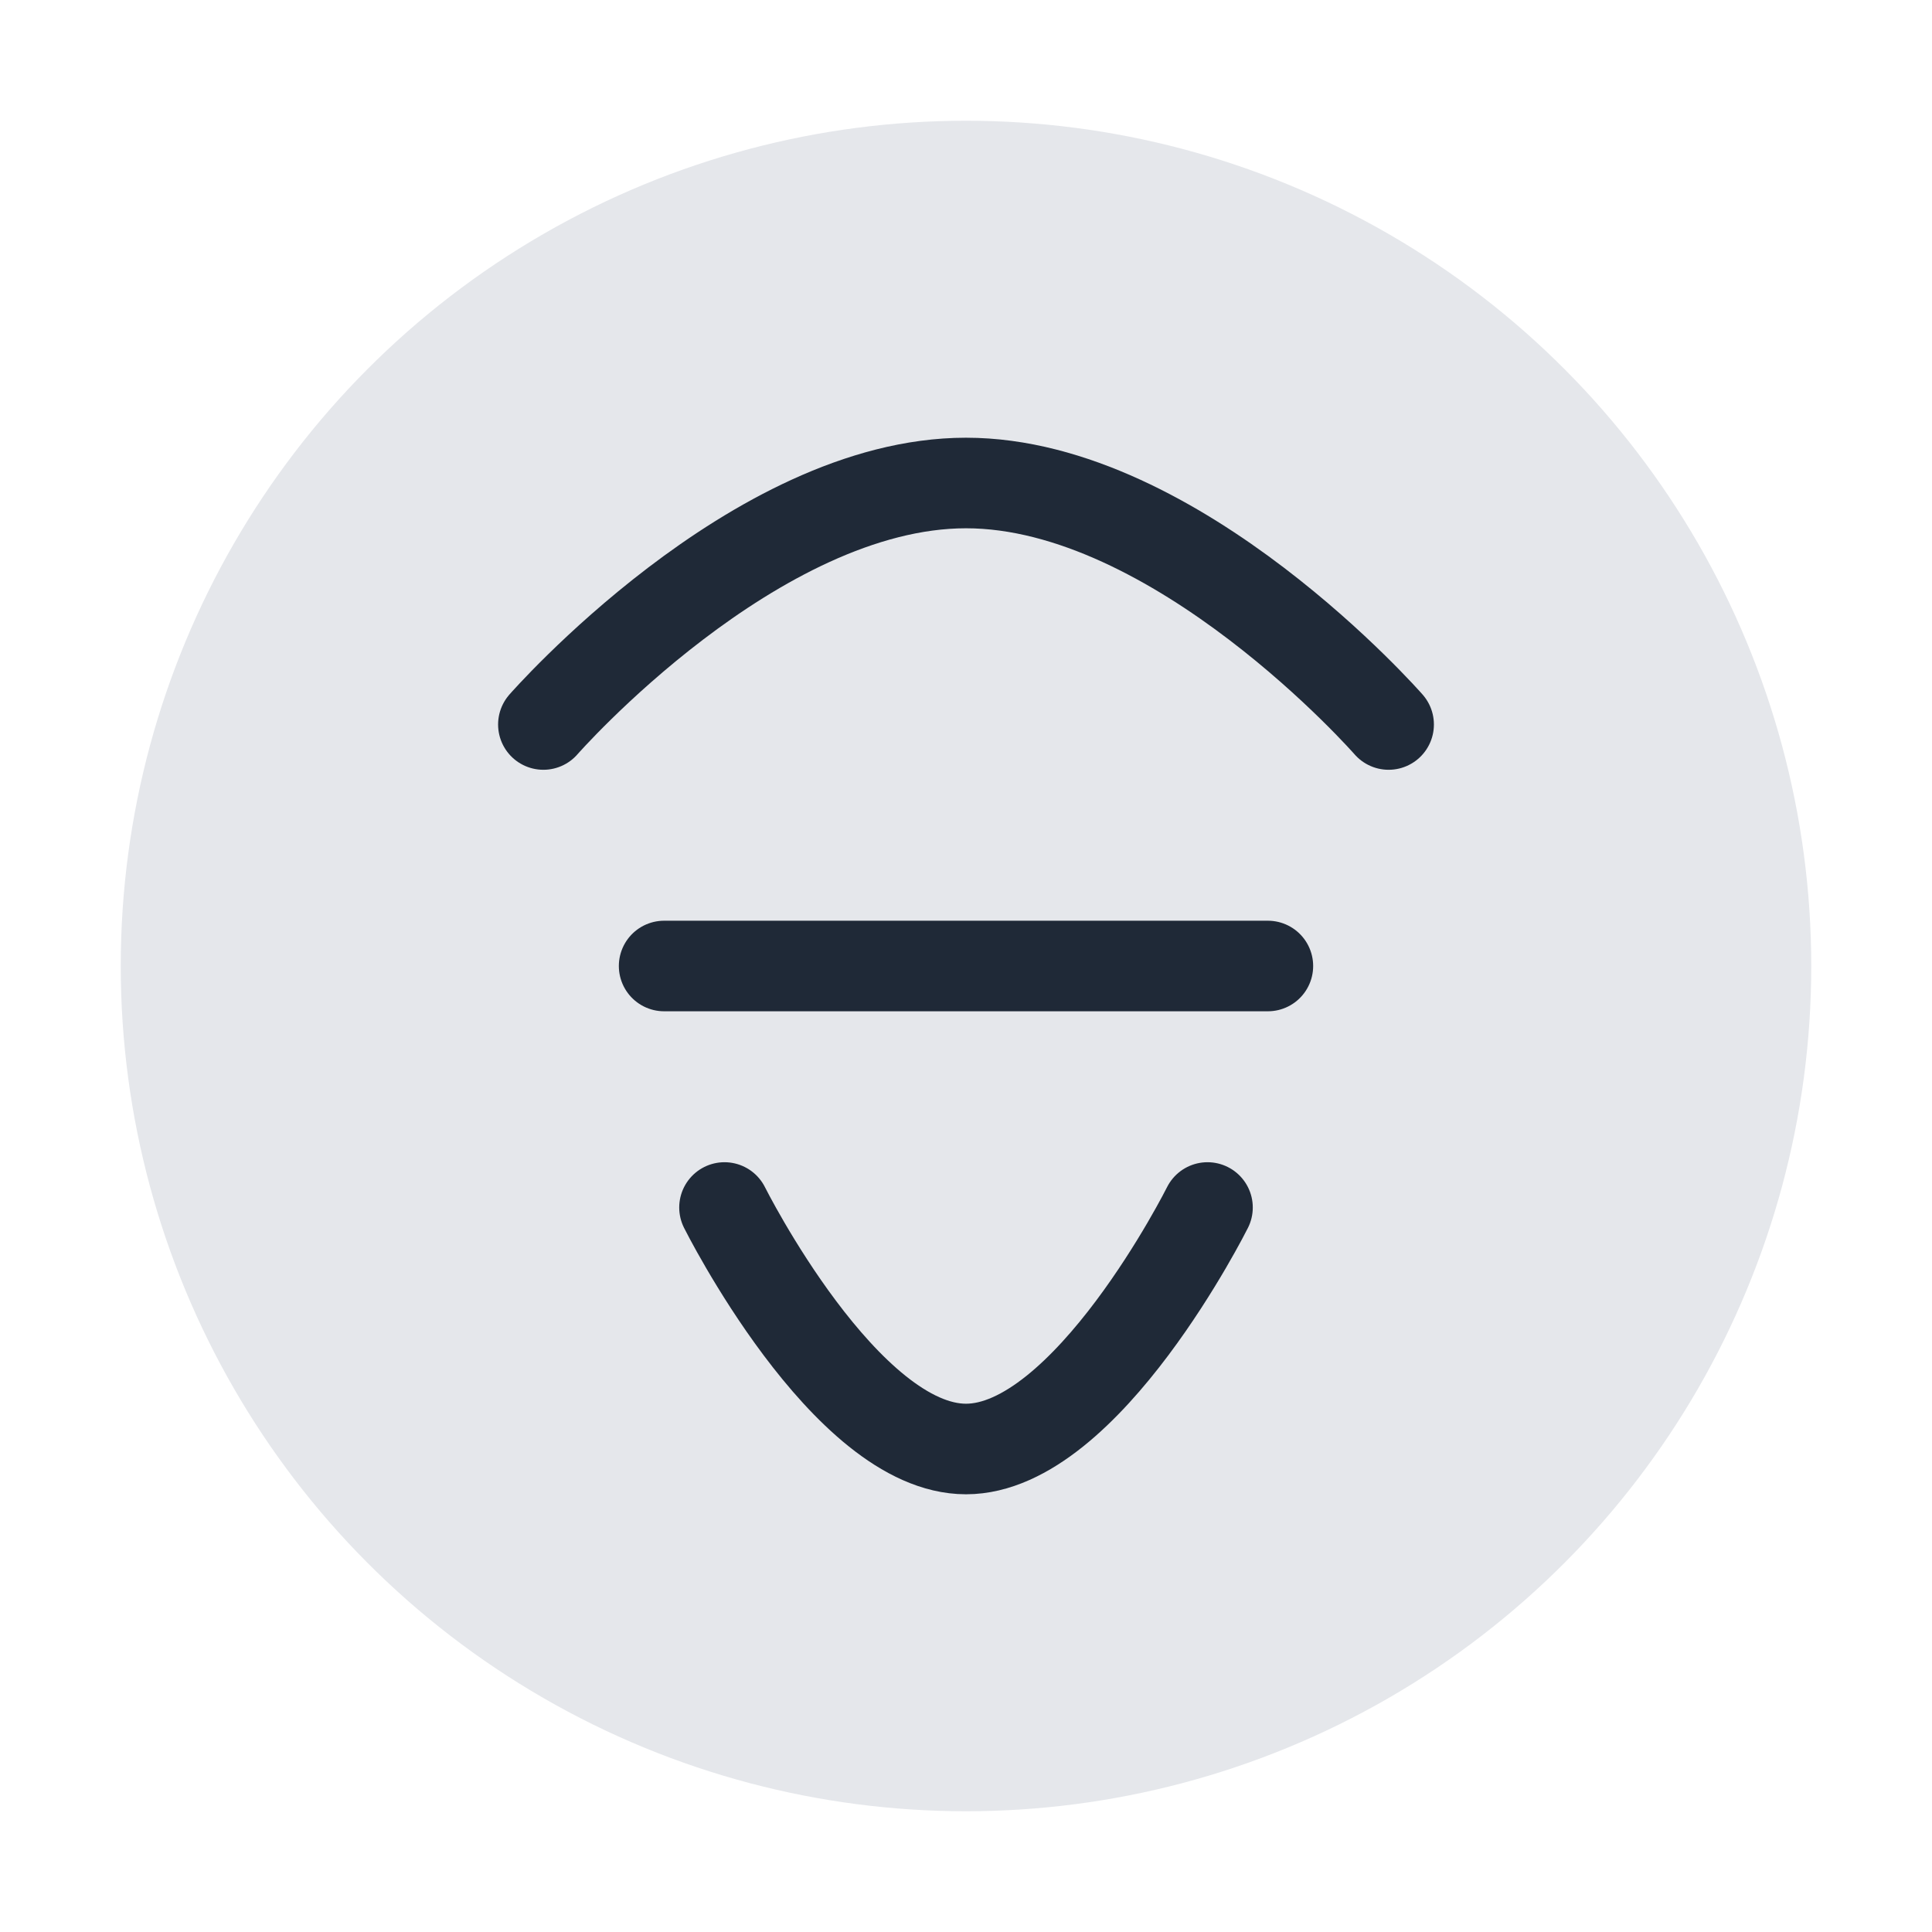
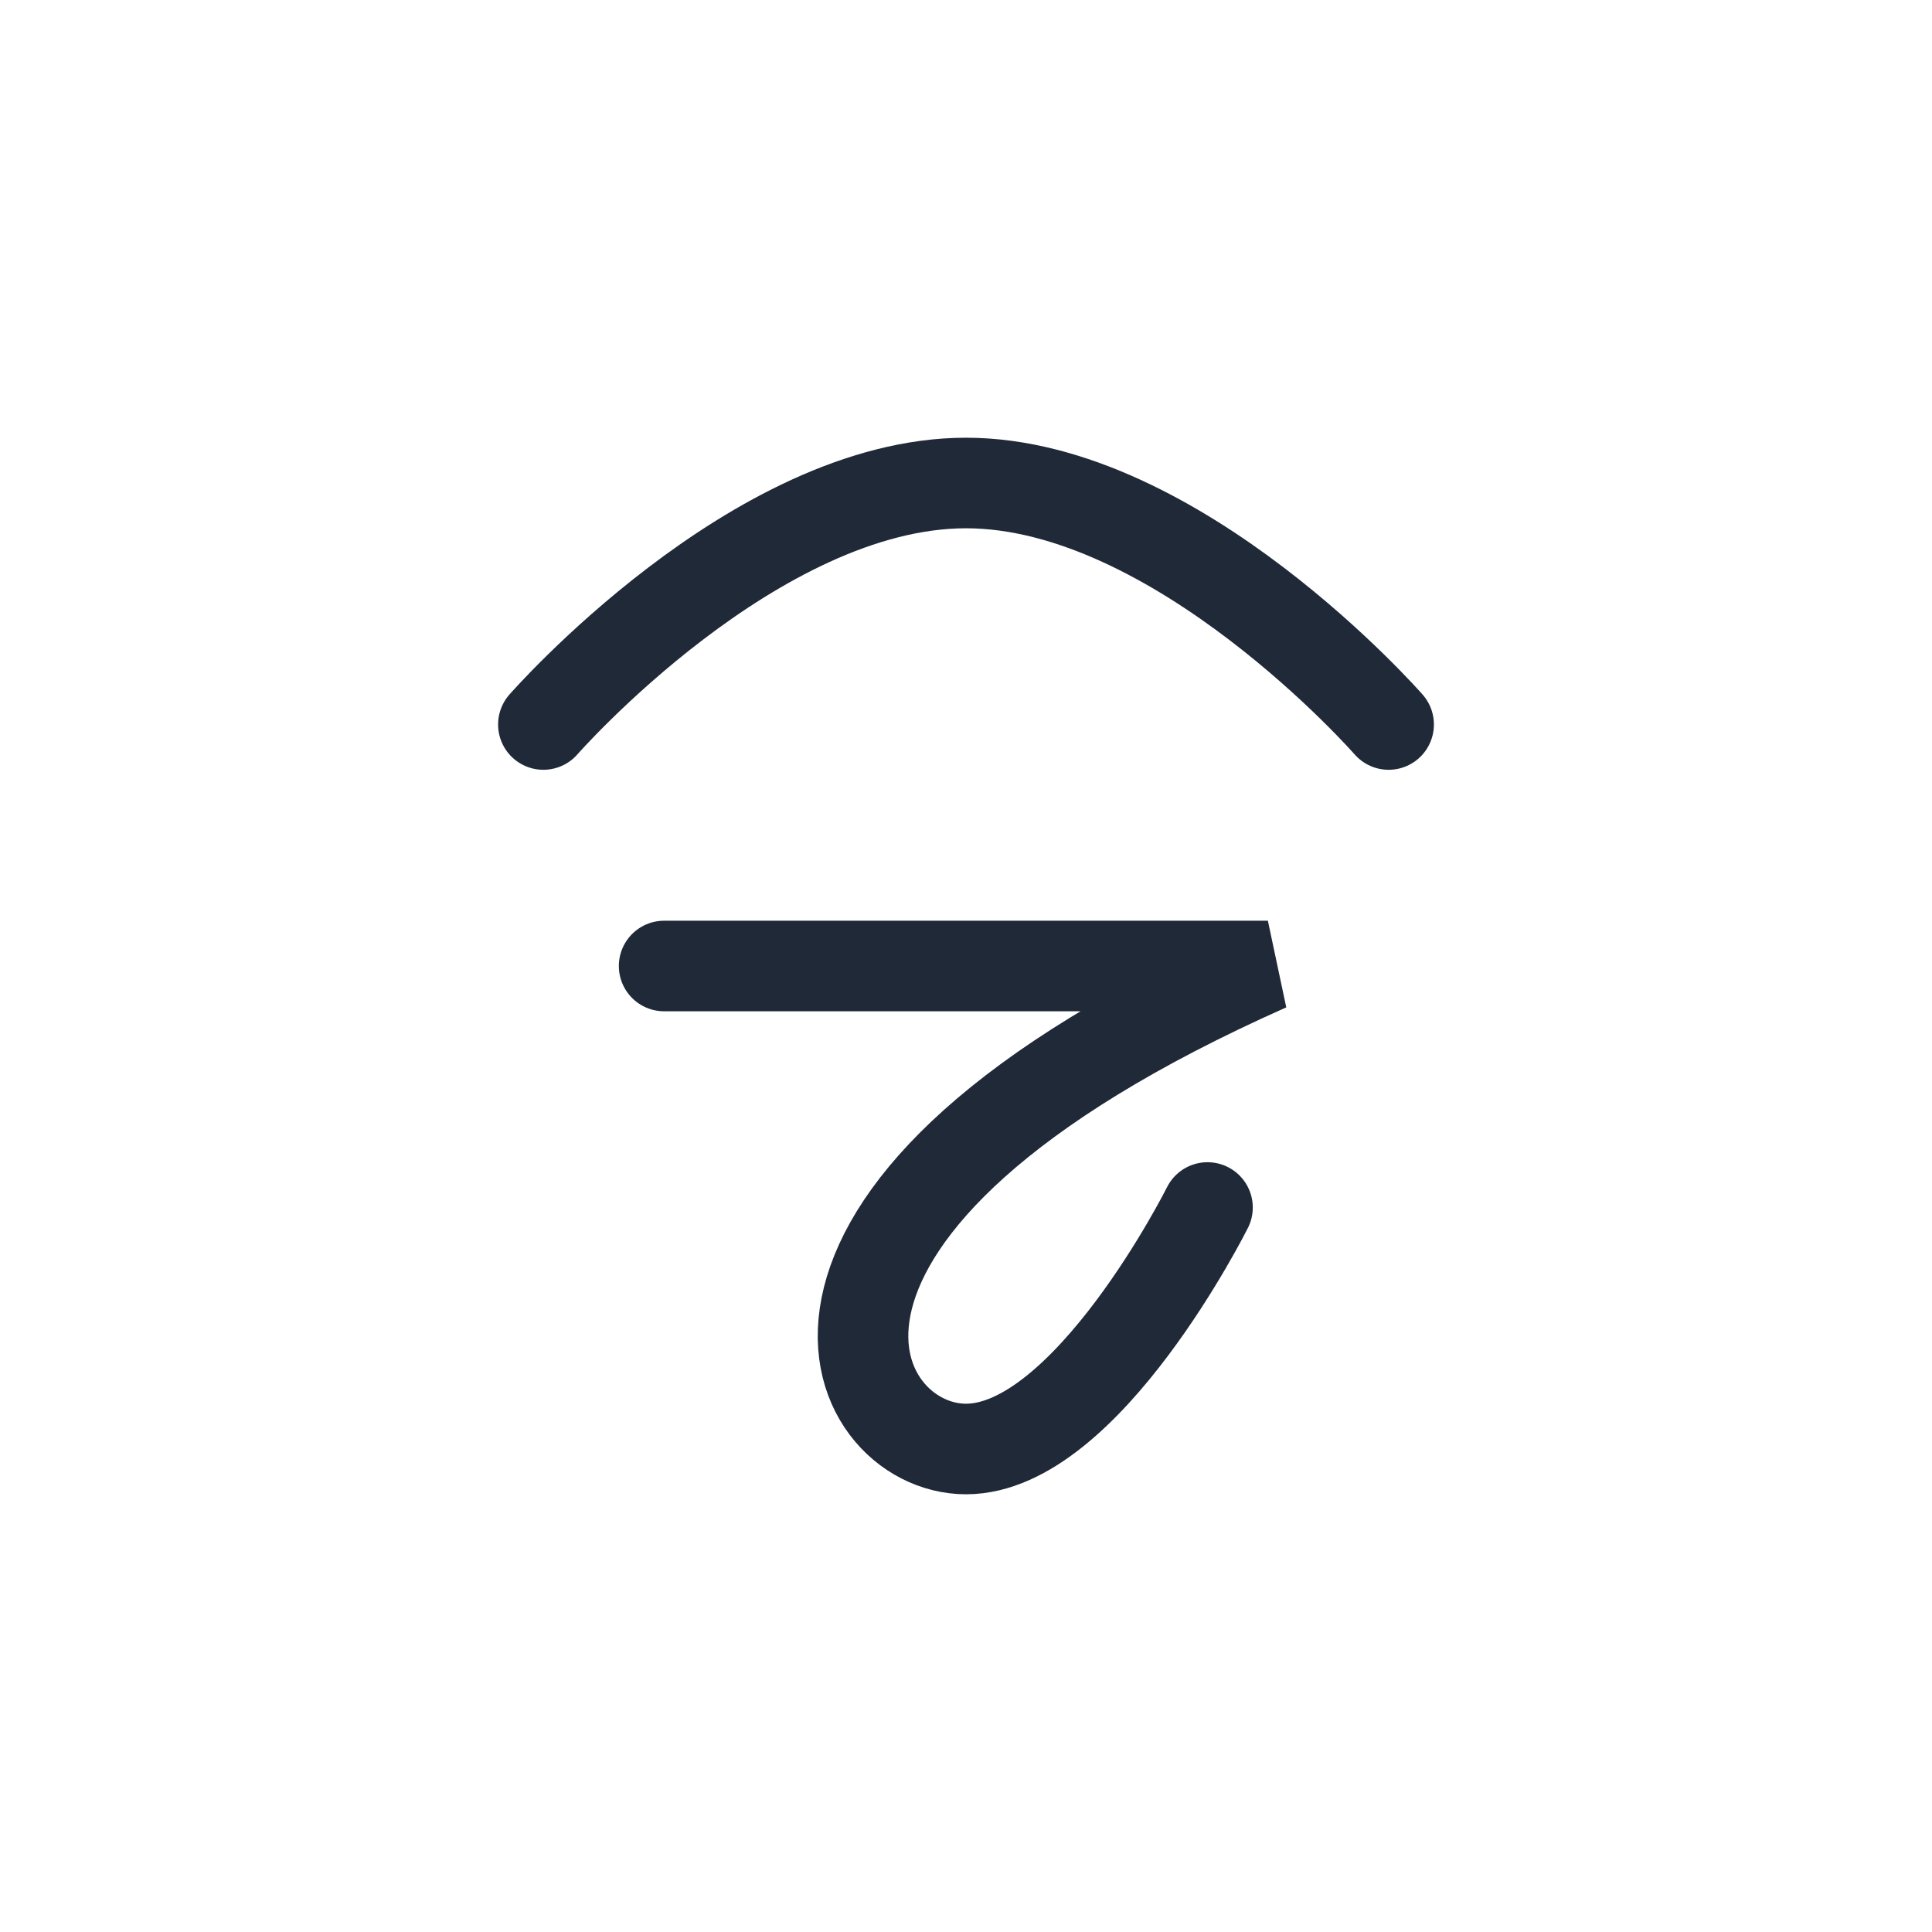
<svg xmlns="http://www.w3.org/2000/svg" width="32" height="32" viewBox="0 0 32 32" fill="none">
-   <circle cx="16" cy="16" r="14" fill="#E5E7EB" />
-   <path d="M9 12C9 12 12.5 8 16 8C19.5 8 23 12 23 12M11 16H21M12 20C12 20 14 24 16 24C18 24 20 20 20 20" stroke="#1F2937" stroke-width="1.5" stroke-linecap="round" />
+   <path d="M9 12C9 12 12.5 8 16 8C19.5 8 23 12 23 12M11 16H21C12 20 14 24 16 24C18 24 20 20 20 20" stroke="#1F2937" stroke-width="1.5" stroke-linecap="round" />
</svg>